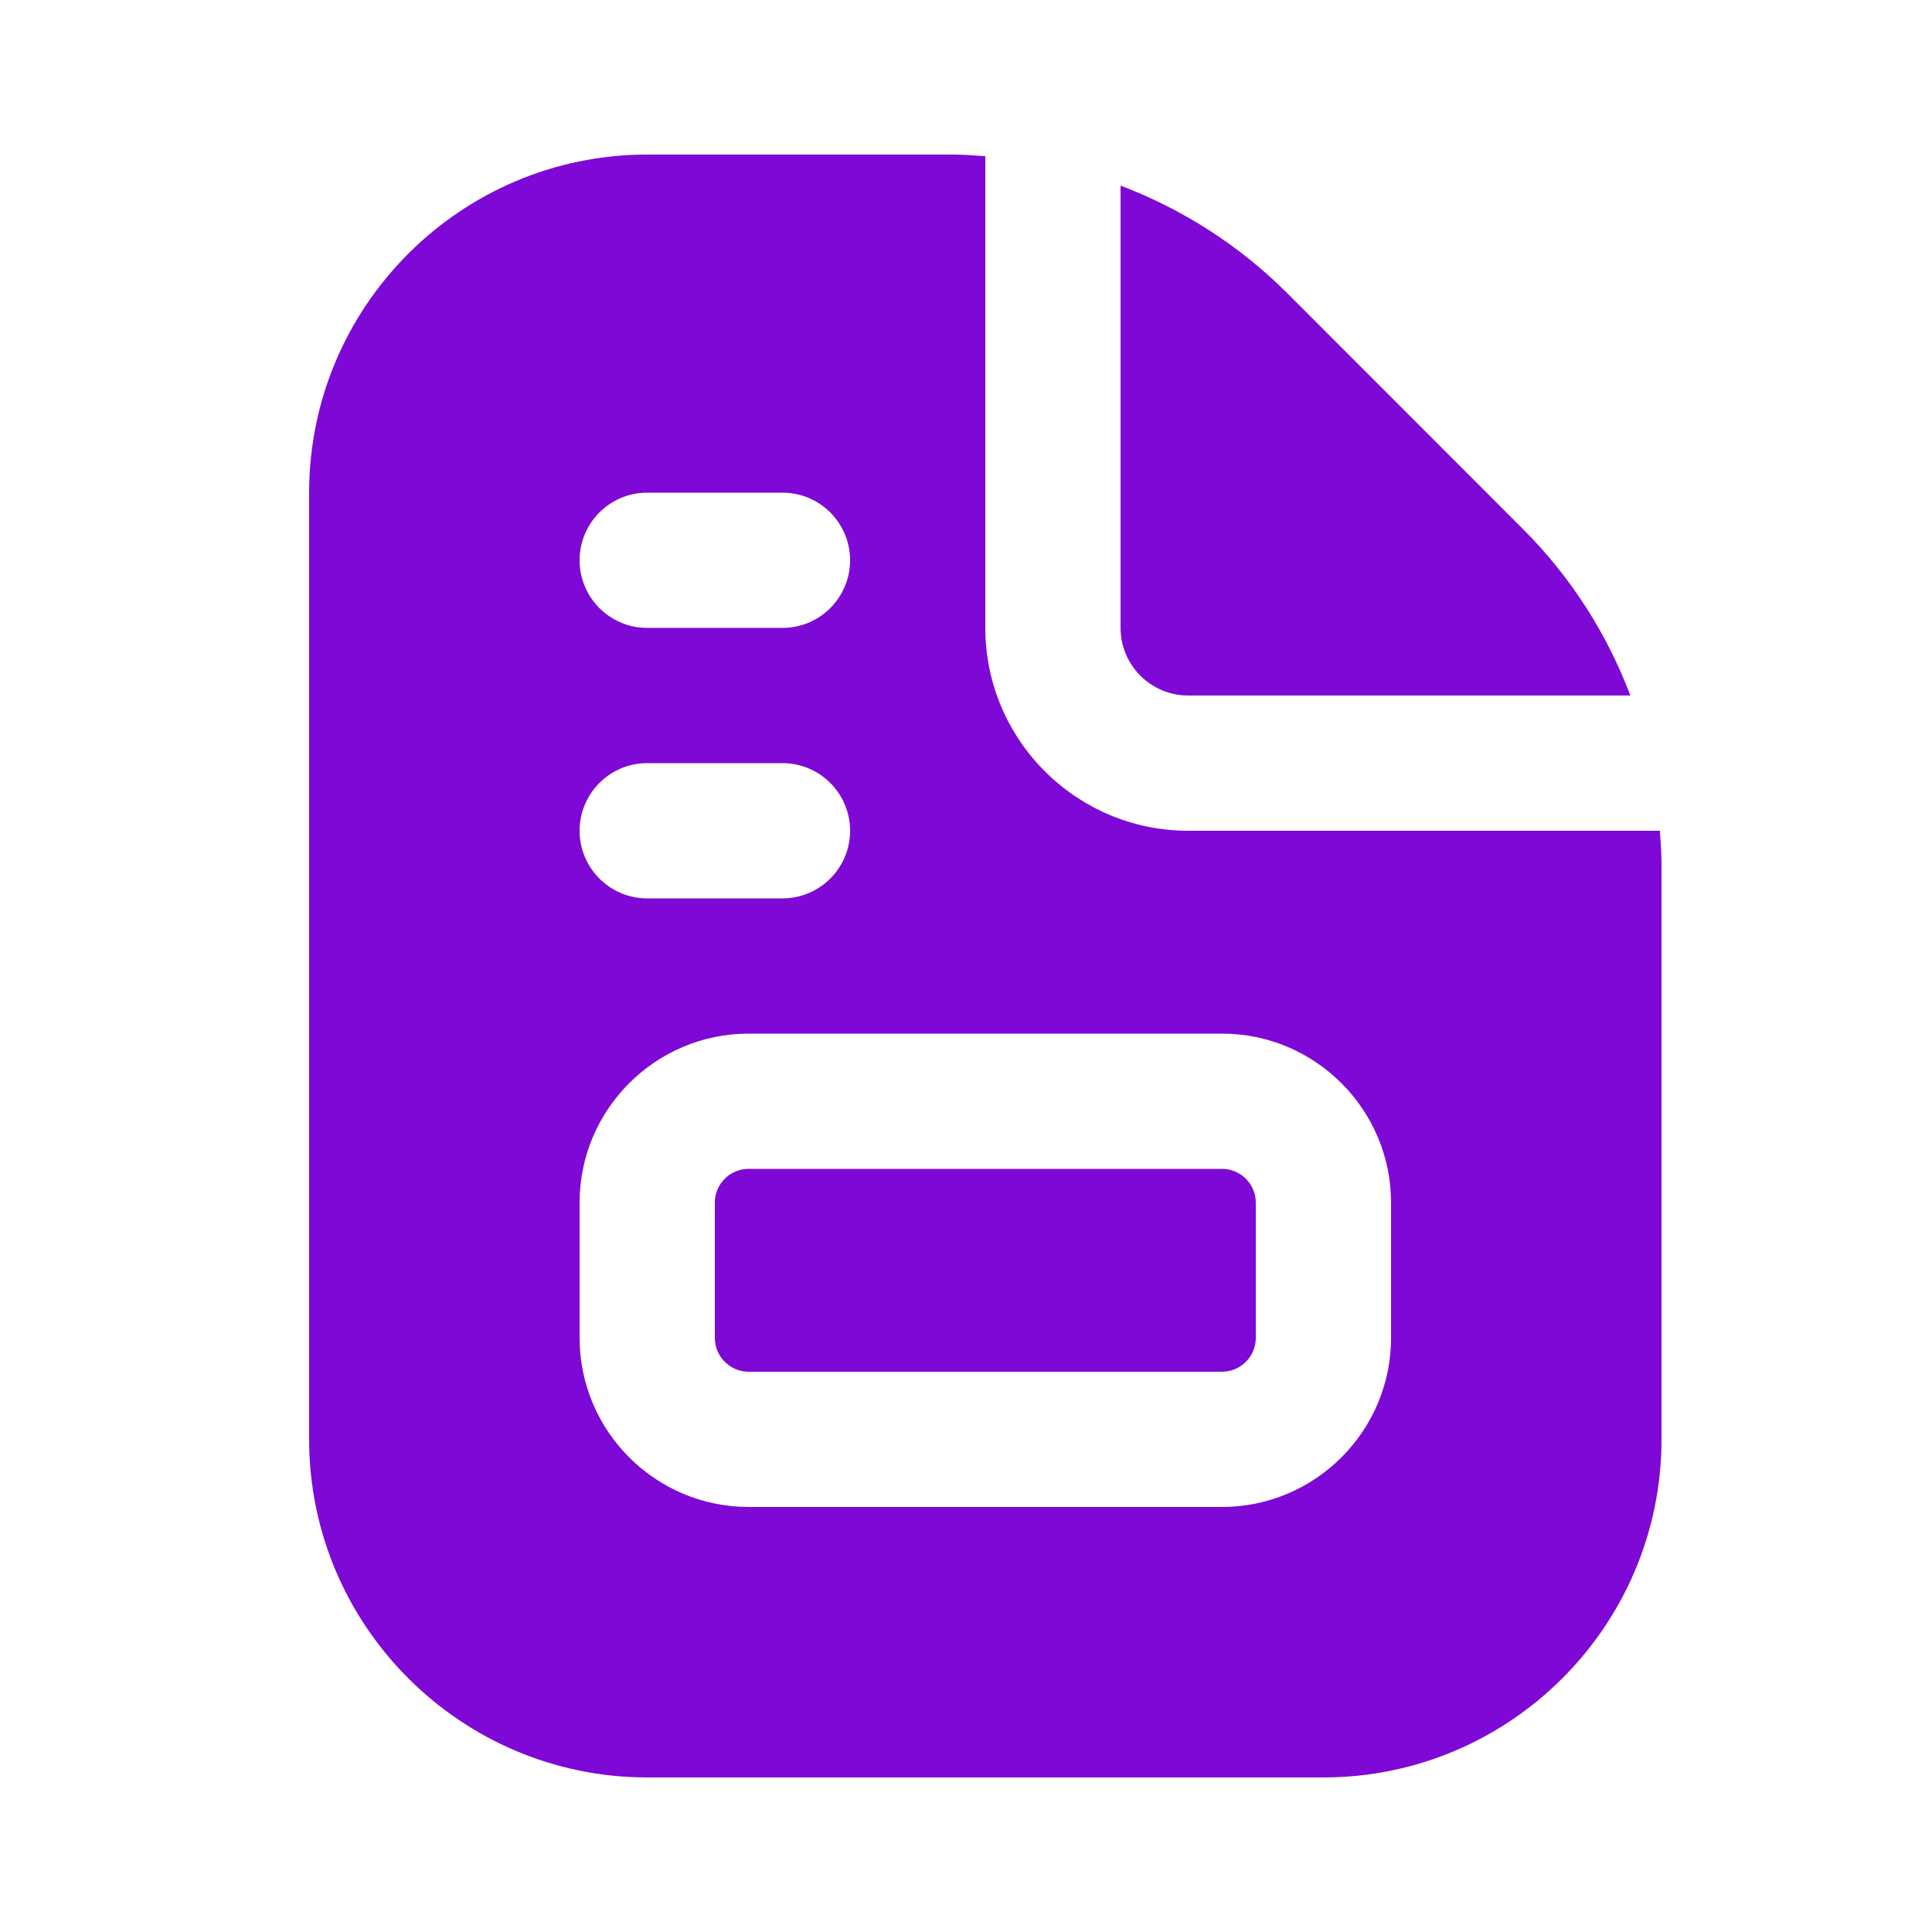
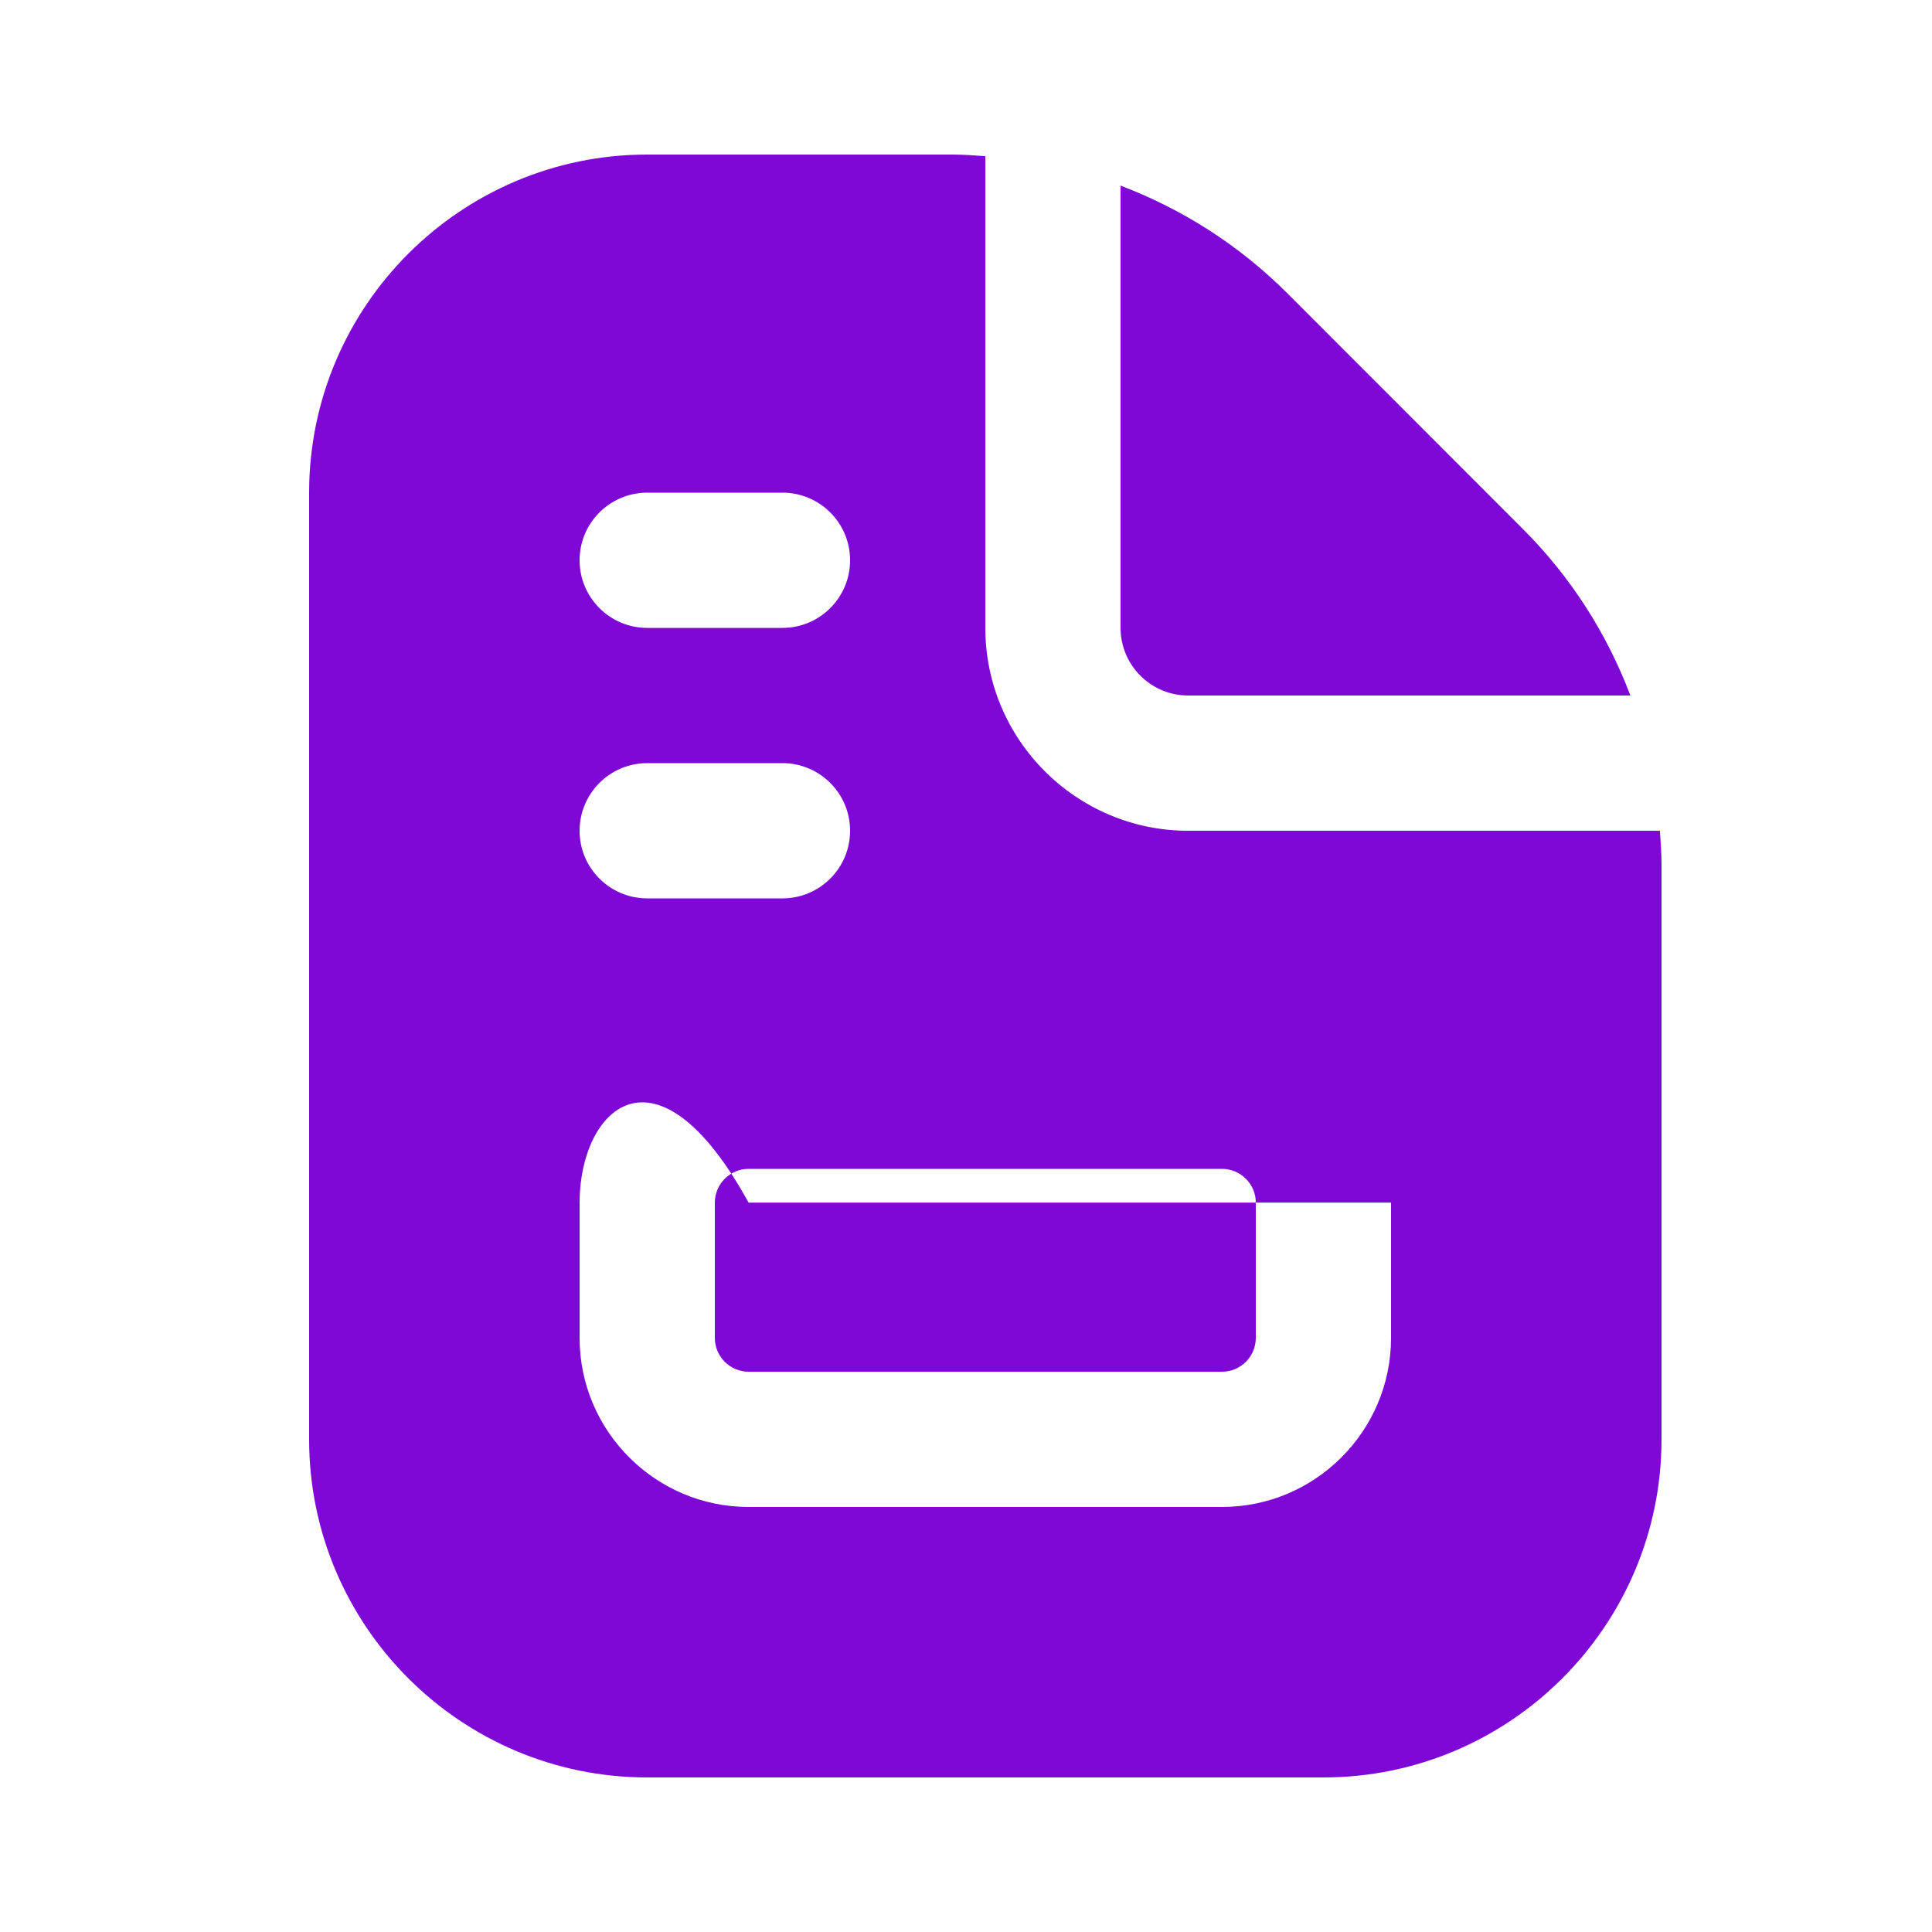
<svg xmlns="http://www.w3.org/2000/svg" width="25" height="25" viewBox="0 0 25 25" fill="none">
-   <path d="M14.5 8.125V2.402C15.299 2.705 16.034 3.172 16.657 3.794L19.705 6.844C20.328 7.466 20.795 8.201 21.097 9H15.375C14.892 9 14.5 8.607 14.5 8.125ZM15.812 15.125H9.687C9.446 15.125 9.25 15.321 9.25 15.562V17.312C9.25 17.554 9.446 17.75 9.687 17.75H15.812C16.054 17.75 16.25 17.554 16.25 17.312V15.562C16.25 15.321 16.054 15.125 15.812 15.125ZM21.5 11.174V18.625C21.5 21.037 19.537 23 17.125 23H8.375C5.963 23 4 21.037 4 18.625V6.375C4 3.963 5.963 2 8.375 2H12.325C12.468 2 12.609 2.011 12.75 2.021V8.125C12.75 9.572 13.928 10.75 15.375 10.75H21.479C21.488 10.891 21.5 11.032 21.5 11.174ZM7.5 7.25C7.5 7.733 7.892 8.125 8.375 8.125H10.125C10.608 8.125 11 7.733 11 7.25C11 6.767 10.608 6.375 10.125 6.375H8.375C7.892 6.375 7.5 6.767 7.5 7.25ZM7.5 10.75C7.5 11.233 7.892 11.625 8.375 11.625H10.125C10.608 11.625 11 11.233 11 10.75C11 10.267 10.608 9.875 10.125 9.875H8.375C7.892 9.875 7.5 10.267 7.5 10.75ZM18 15.562C18 14.357 17.018 13.375 15.812 13.375H9.687C8.482 13.375 7.5 14.357 7.5 15.562V17.312C7.5 18.518 8.482 19.5 9.687 19.5H15.812C17.018 19.5 18 18.518 18 17.312V15.562Z" fill="#7E09D6" />
+   <path d="M14.5 8.125V2.402C15.299 2.705 16.034 3.172 16.657 3.794L19.705 6.844C20.328 7.466 20.795 8.201 21.097 9H15.375C14.892 9 14.5 8.607 14.5 8.125ZM15.812 15.125H9.687C9.446 15.125 9.25 15.321 9.25 15.562V17.312C9.25 17.554 9.446 17.75 9.687 17.75H15.812C16.054 17.75 16.25 17.554 16.25 17.312V15.562C16.25 15.321 16.054 15.125 15.812 15.125ZM21.5 11.174V18.625C21.5 21.037 19.537 23 17.125 23H8.375C5.963 23 4 21.037 4 18.625V6.375C4 3.963 5.963 2 8.375 2H12.325C12.468 2 12.609 2.011 12.75 2.021V8.125C12.75 9.572 13.928 10.75 15.375 10.75H21.479C21.488 10.891 21.5 11.032 21.5 11.174ZM7.5 7.25C7.5 7.733 7.892 8.125 8.375 8.125H10.125C10.608 8.125 11 7.733 11 7.25C11 6.767 10.608 6.375 10.125 6.375H8.375C7.892 6.375 7.5 6.767 7.5 7.25ZM7.5 10.75C7.5 11.233 7.892 11.625 8.375 11.625H10.125C10.608 11.625 11 11.233 11 10.75C11 10.267 10.608 9.875 10.125 9.875H8.375C7.892 9.875 7.5 10.267 7.5 10.75ZM18 15.562H9.687C8.482 13.375 7.5 14.357 7.5 15.562V17.312C7.5 18.518 8.482 19.5 9.687 19.5H15.812C17.018 19.5 18 18.518 18 17.312V15.562Z" fill="#7E09D6" />
</svg>